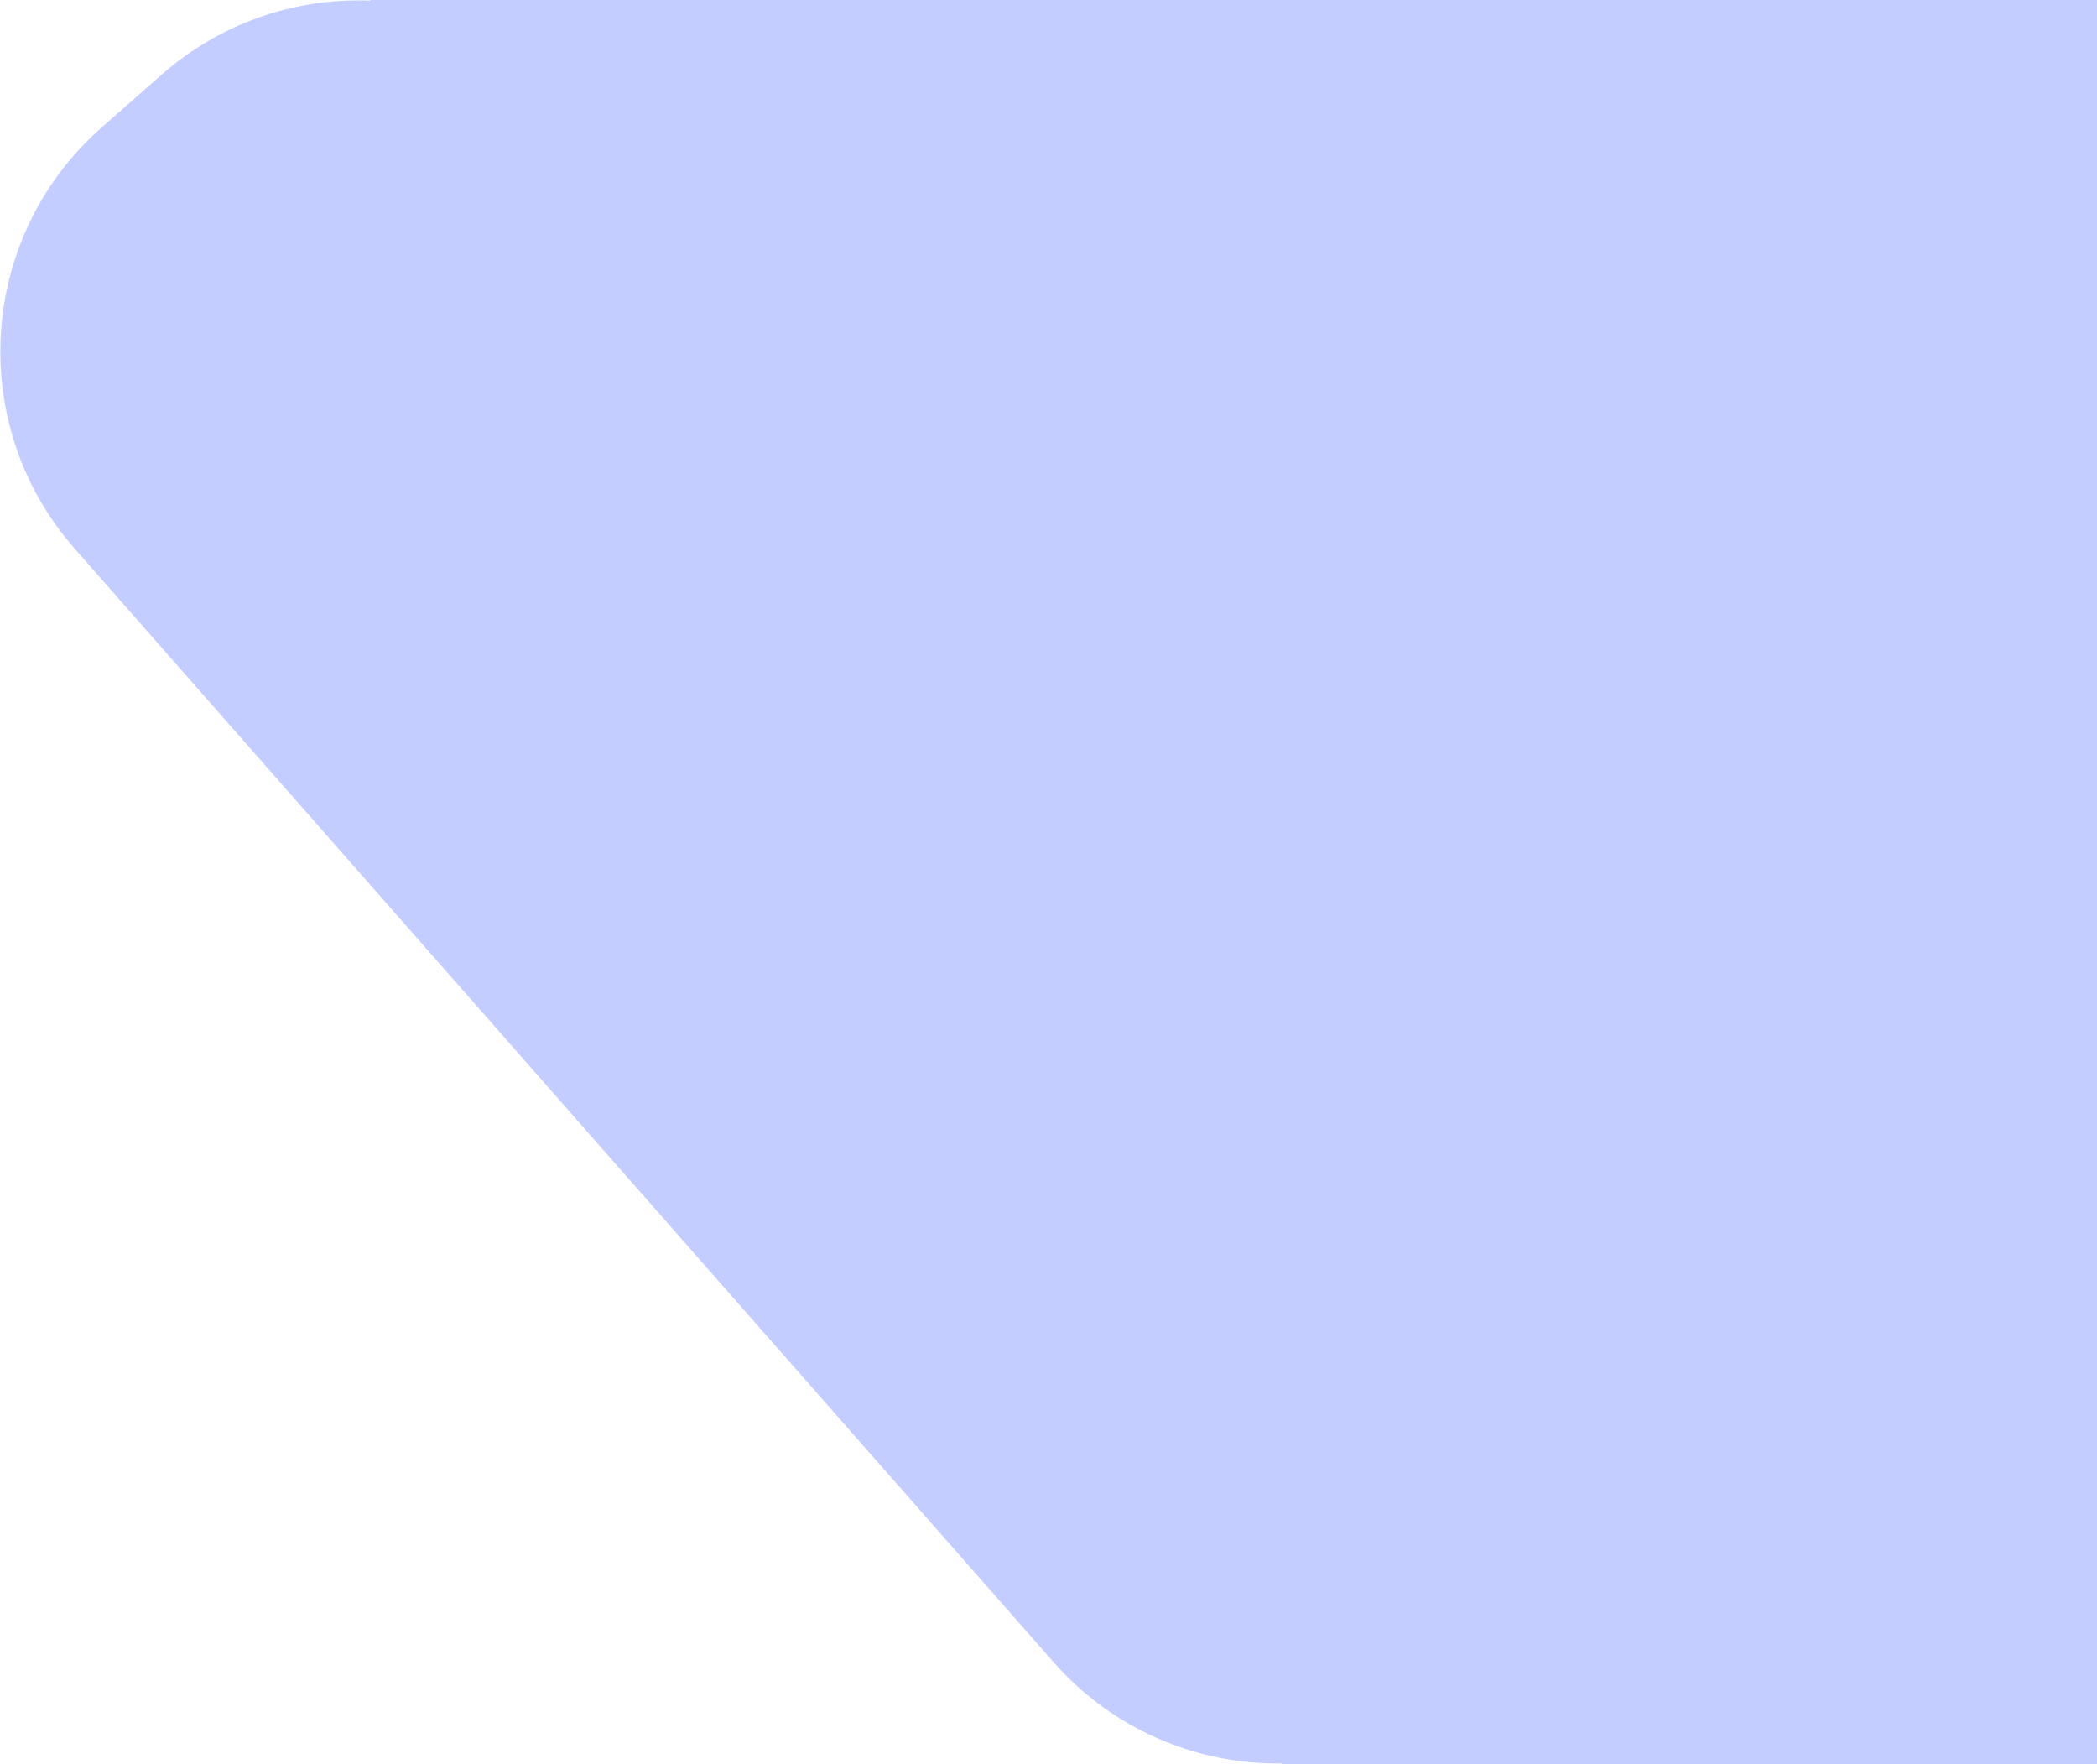
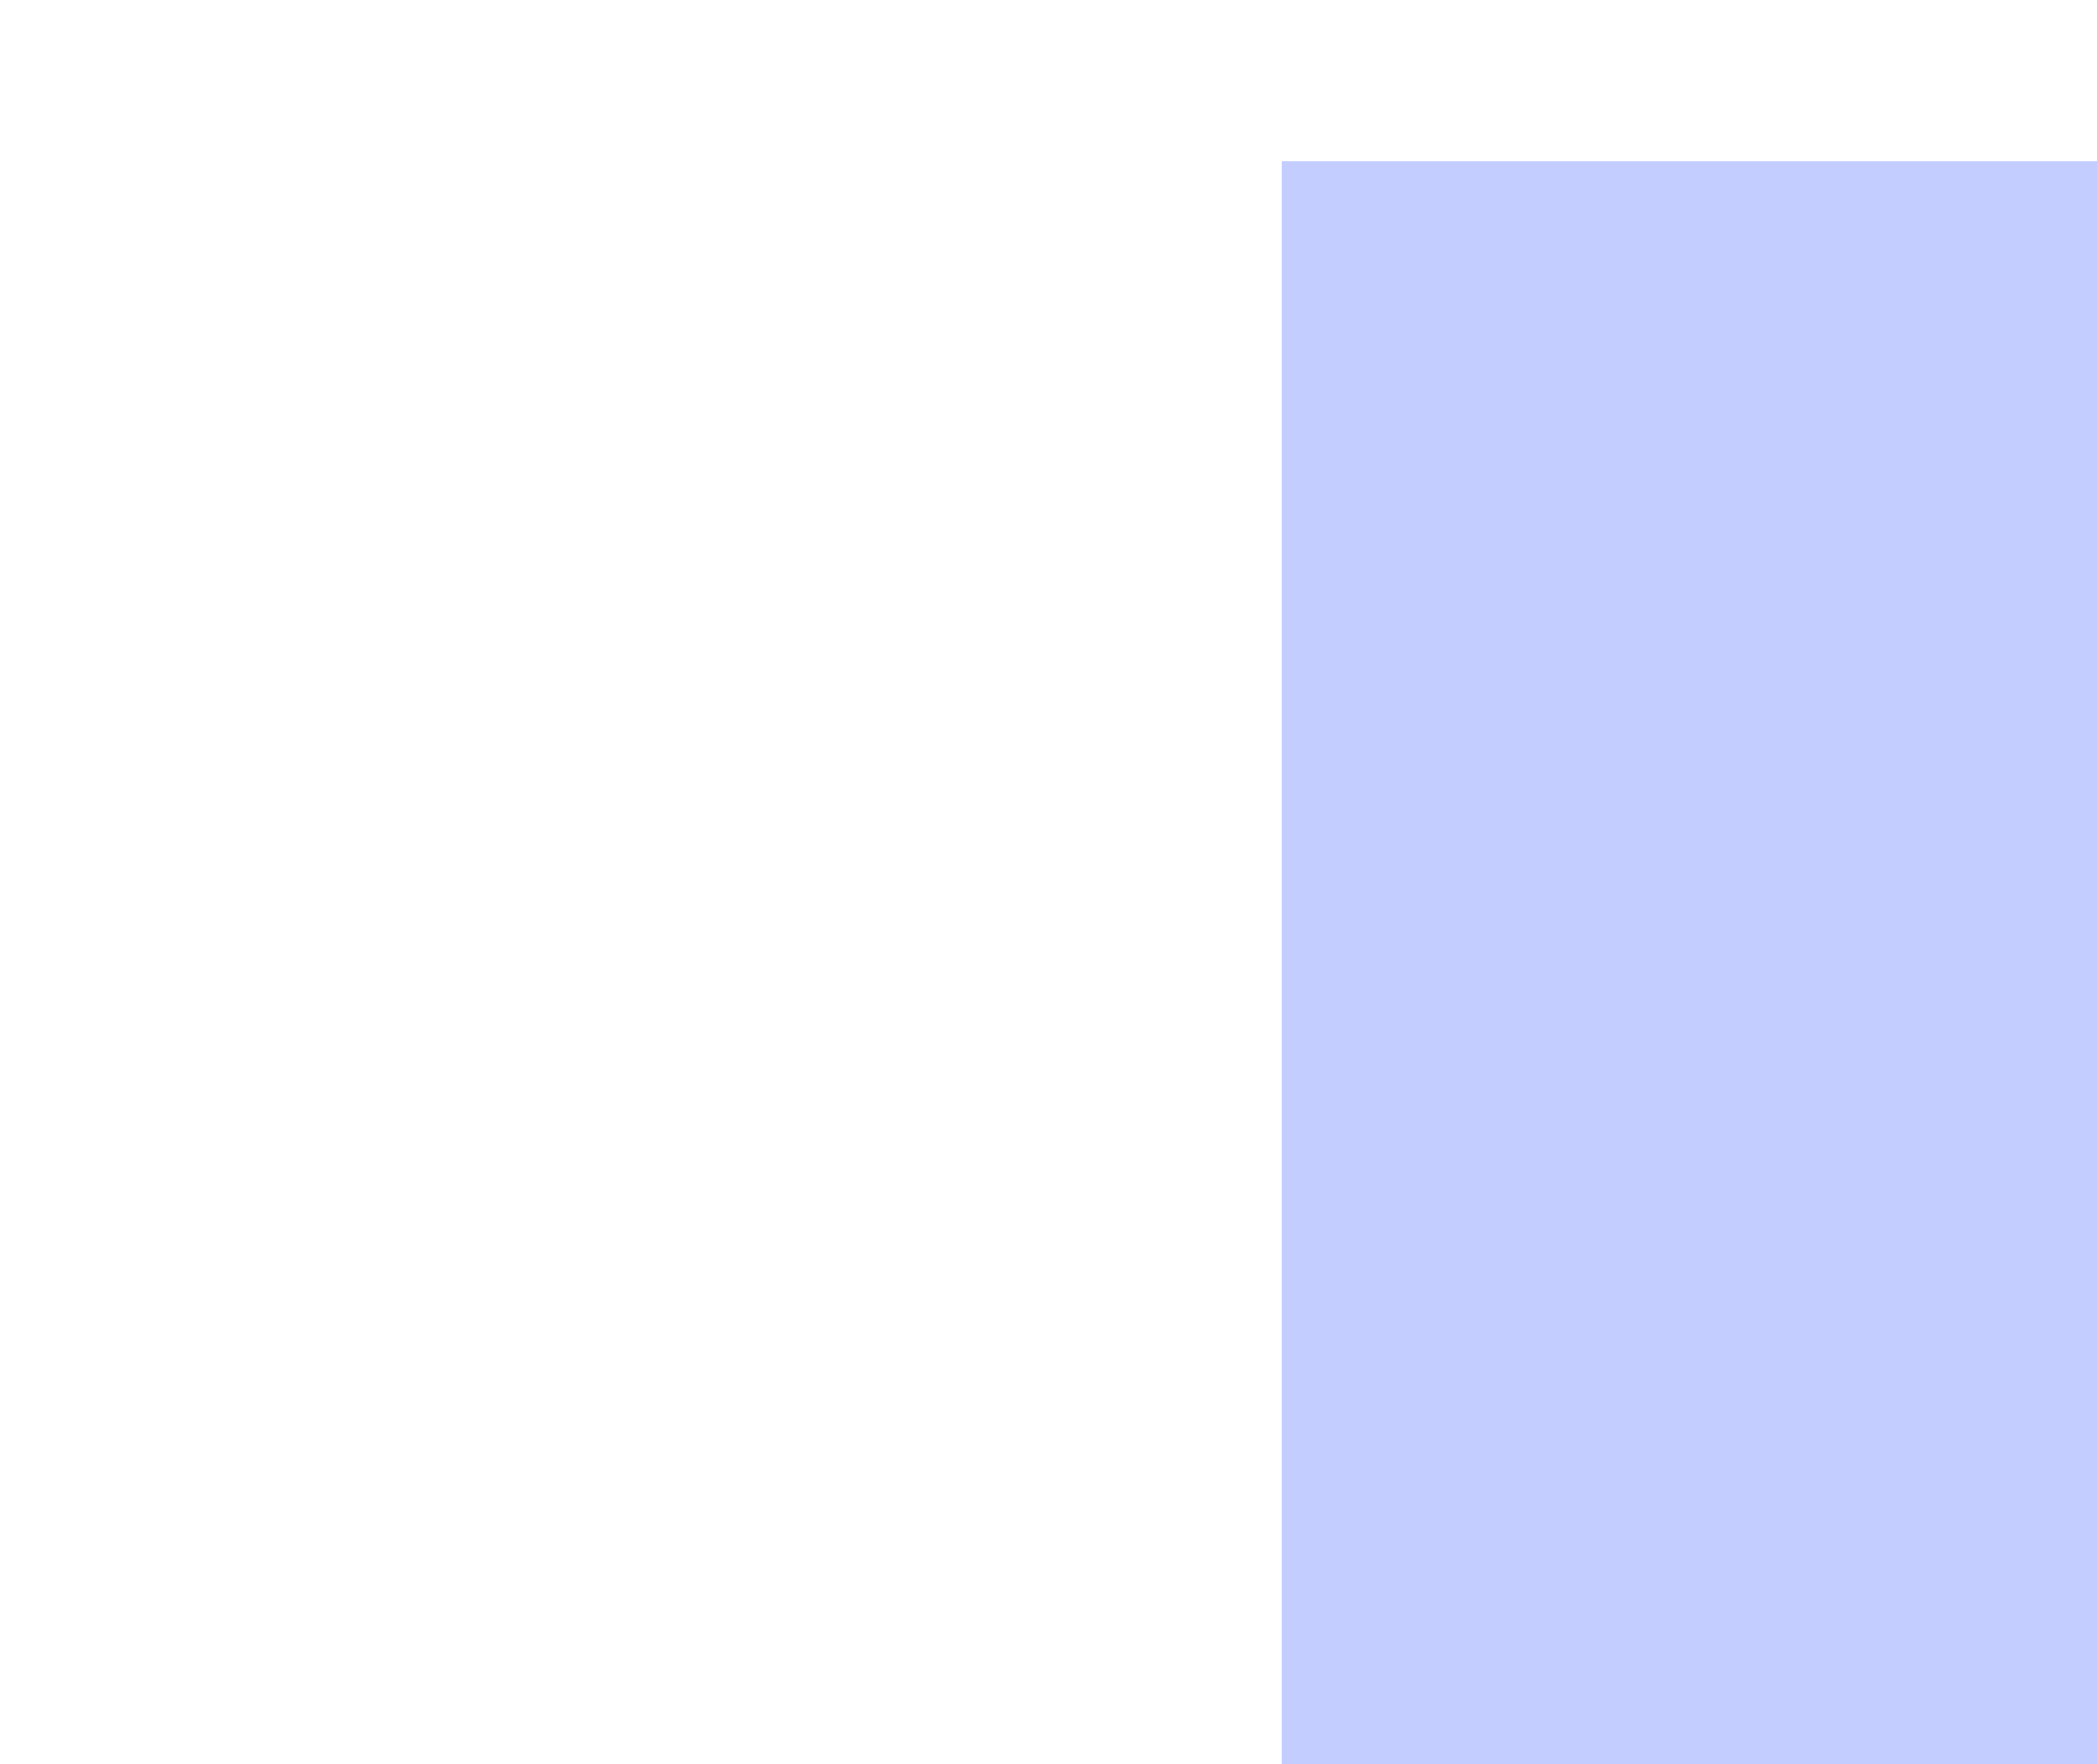
<svg xmlns="http://www.w3.org/2000/svg" width="744" height="626" viewBox="0 0 744 626" fill="none">
-   <path d="M26.499 194.659C-12.125 150.723 -7.819 83.795 36.117 45.171L57.347 26.508C101.283 -12.116 168.211 -7.81 206.835 36.126L554.089 431.138C592.714 475.074 588.408 542.002 544.472 580.626L523.242 599.289C479.306 637.913 412.378 633.606 373.754 589.671L26.499 194.659Z" fill="#C3CDFF" />
-   <path d="M131.336 0H786.994L790.172 298.7L454.234 320.415L131.336 298.7V0Z" fill="#C3CDFF" />
  <path d="M454.764 57.197H790.537V625.999H454.764V57.197Z" fill="#C3CDFF" />
</svg>